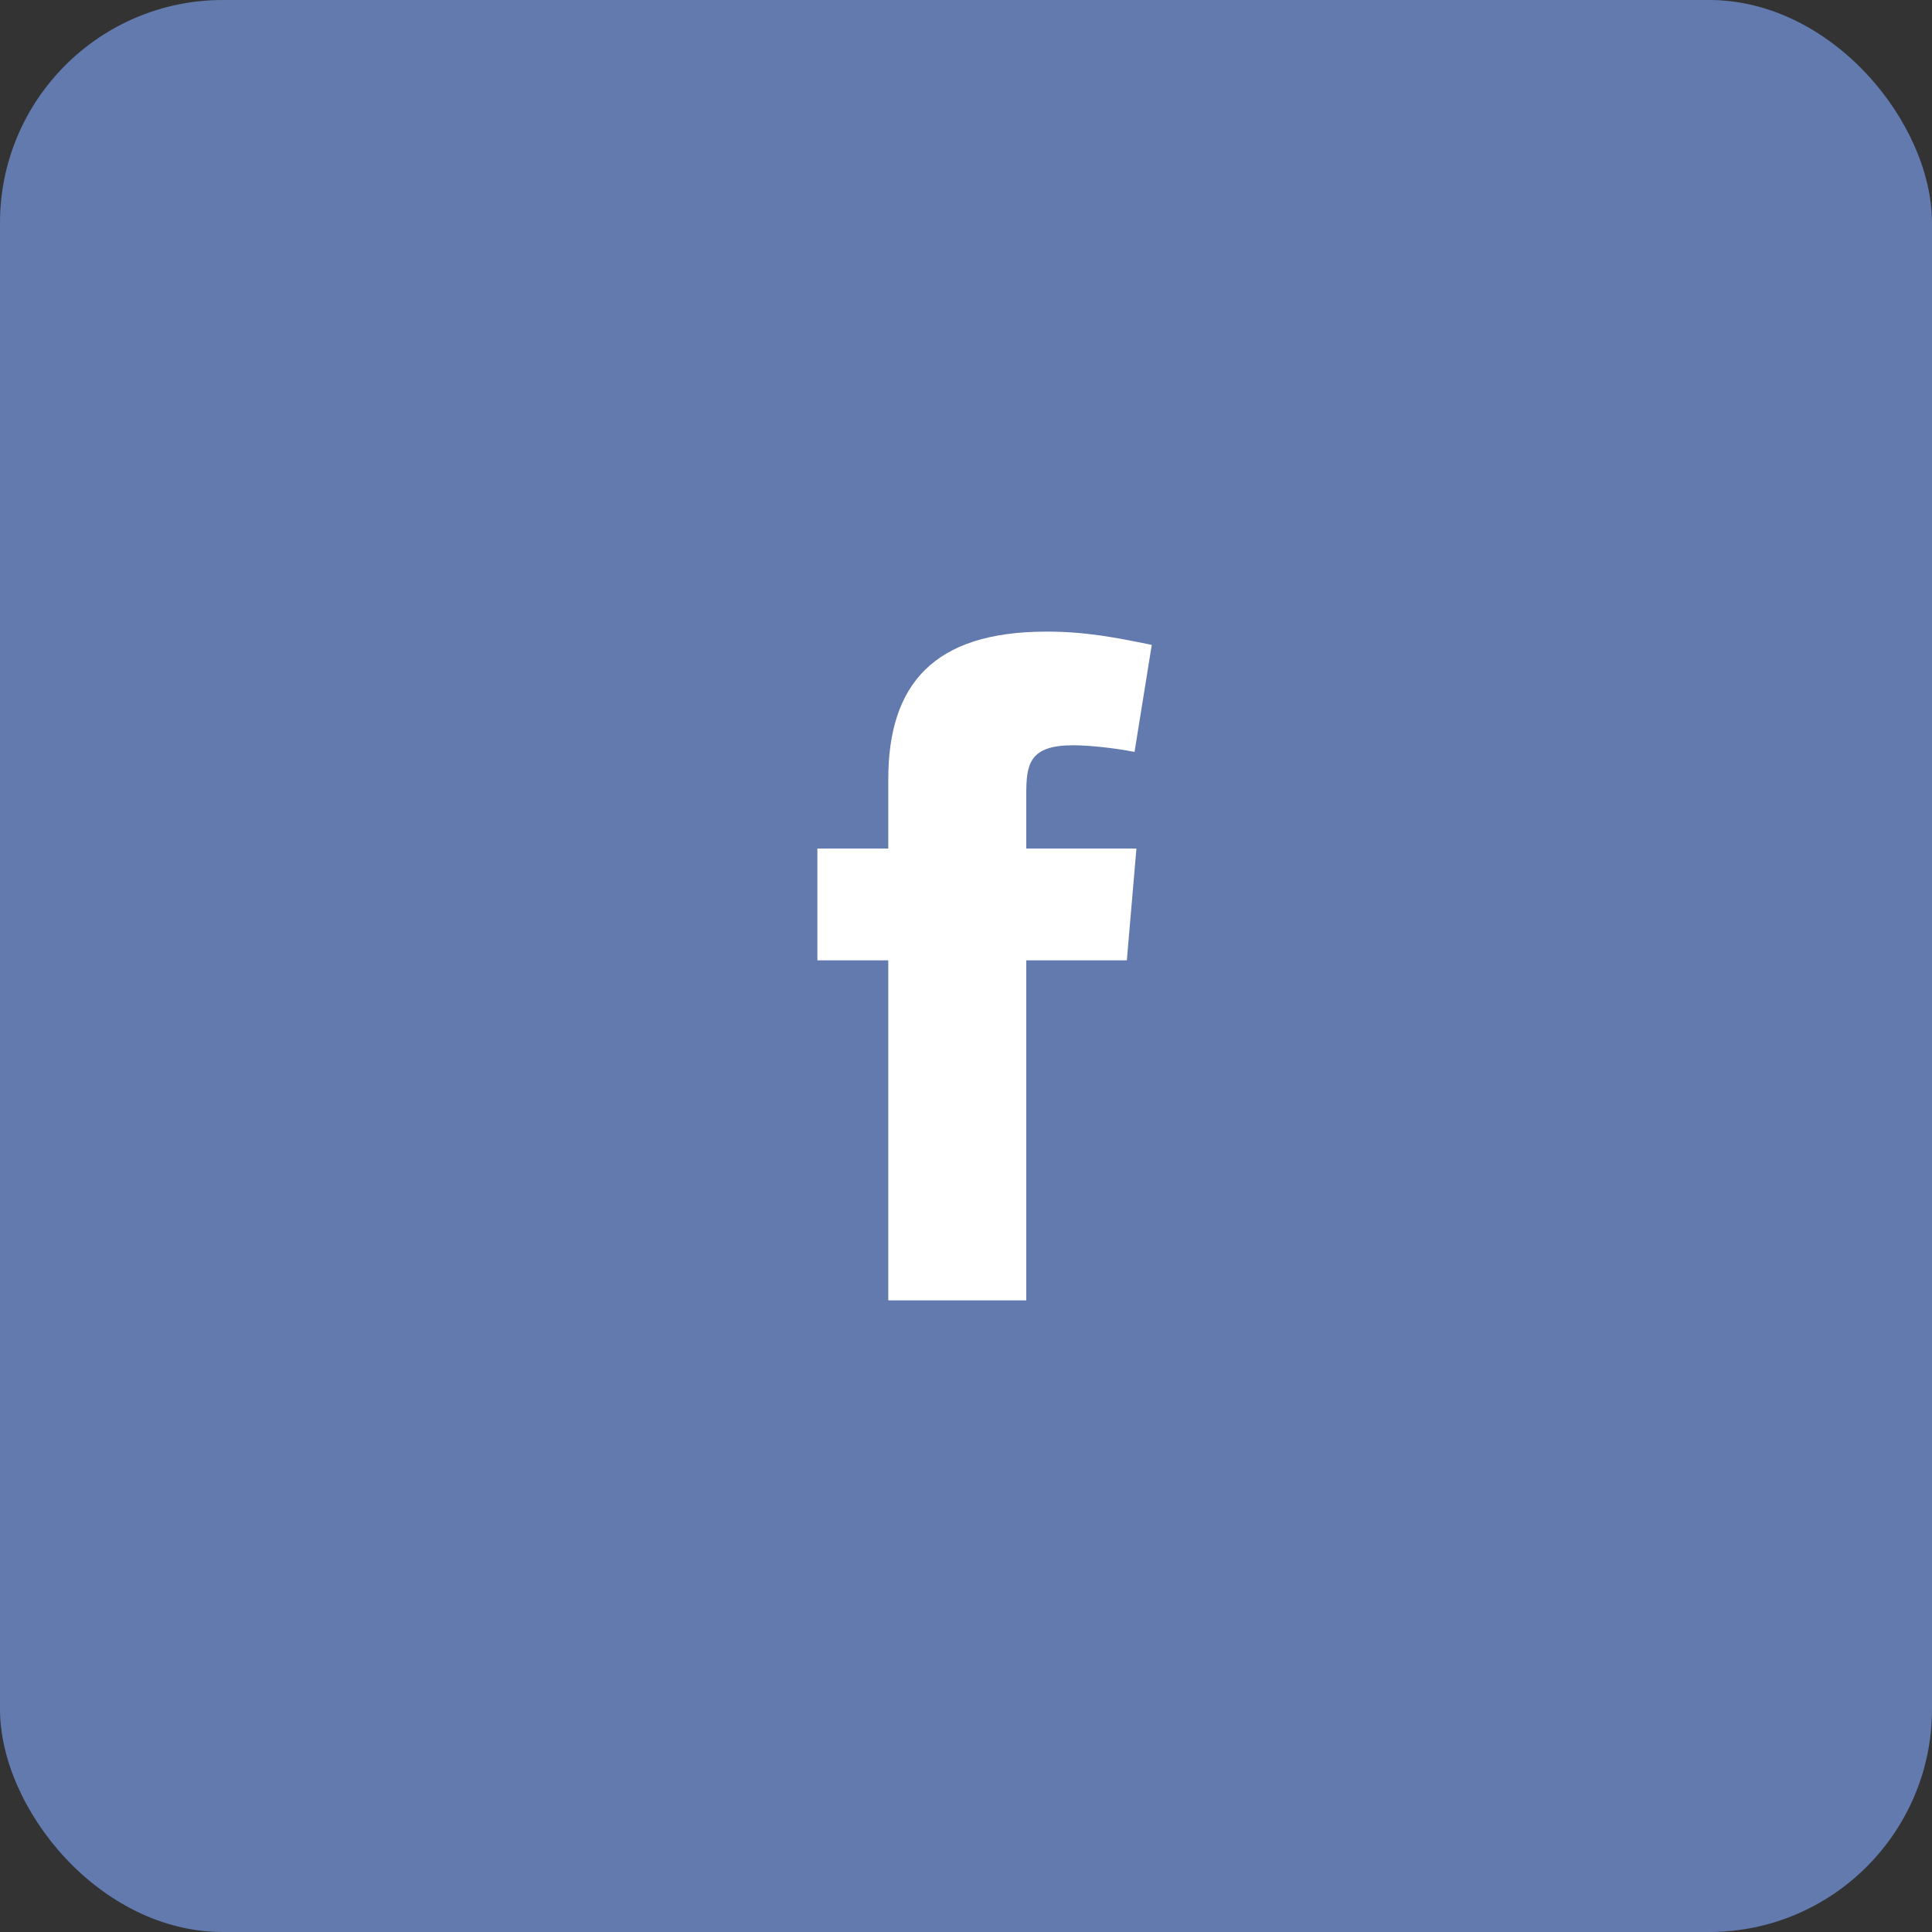
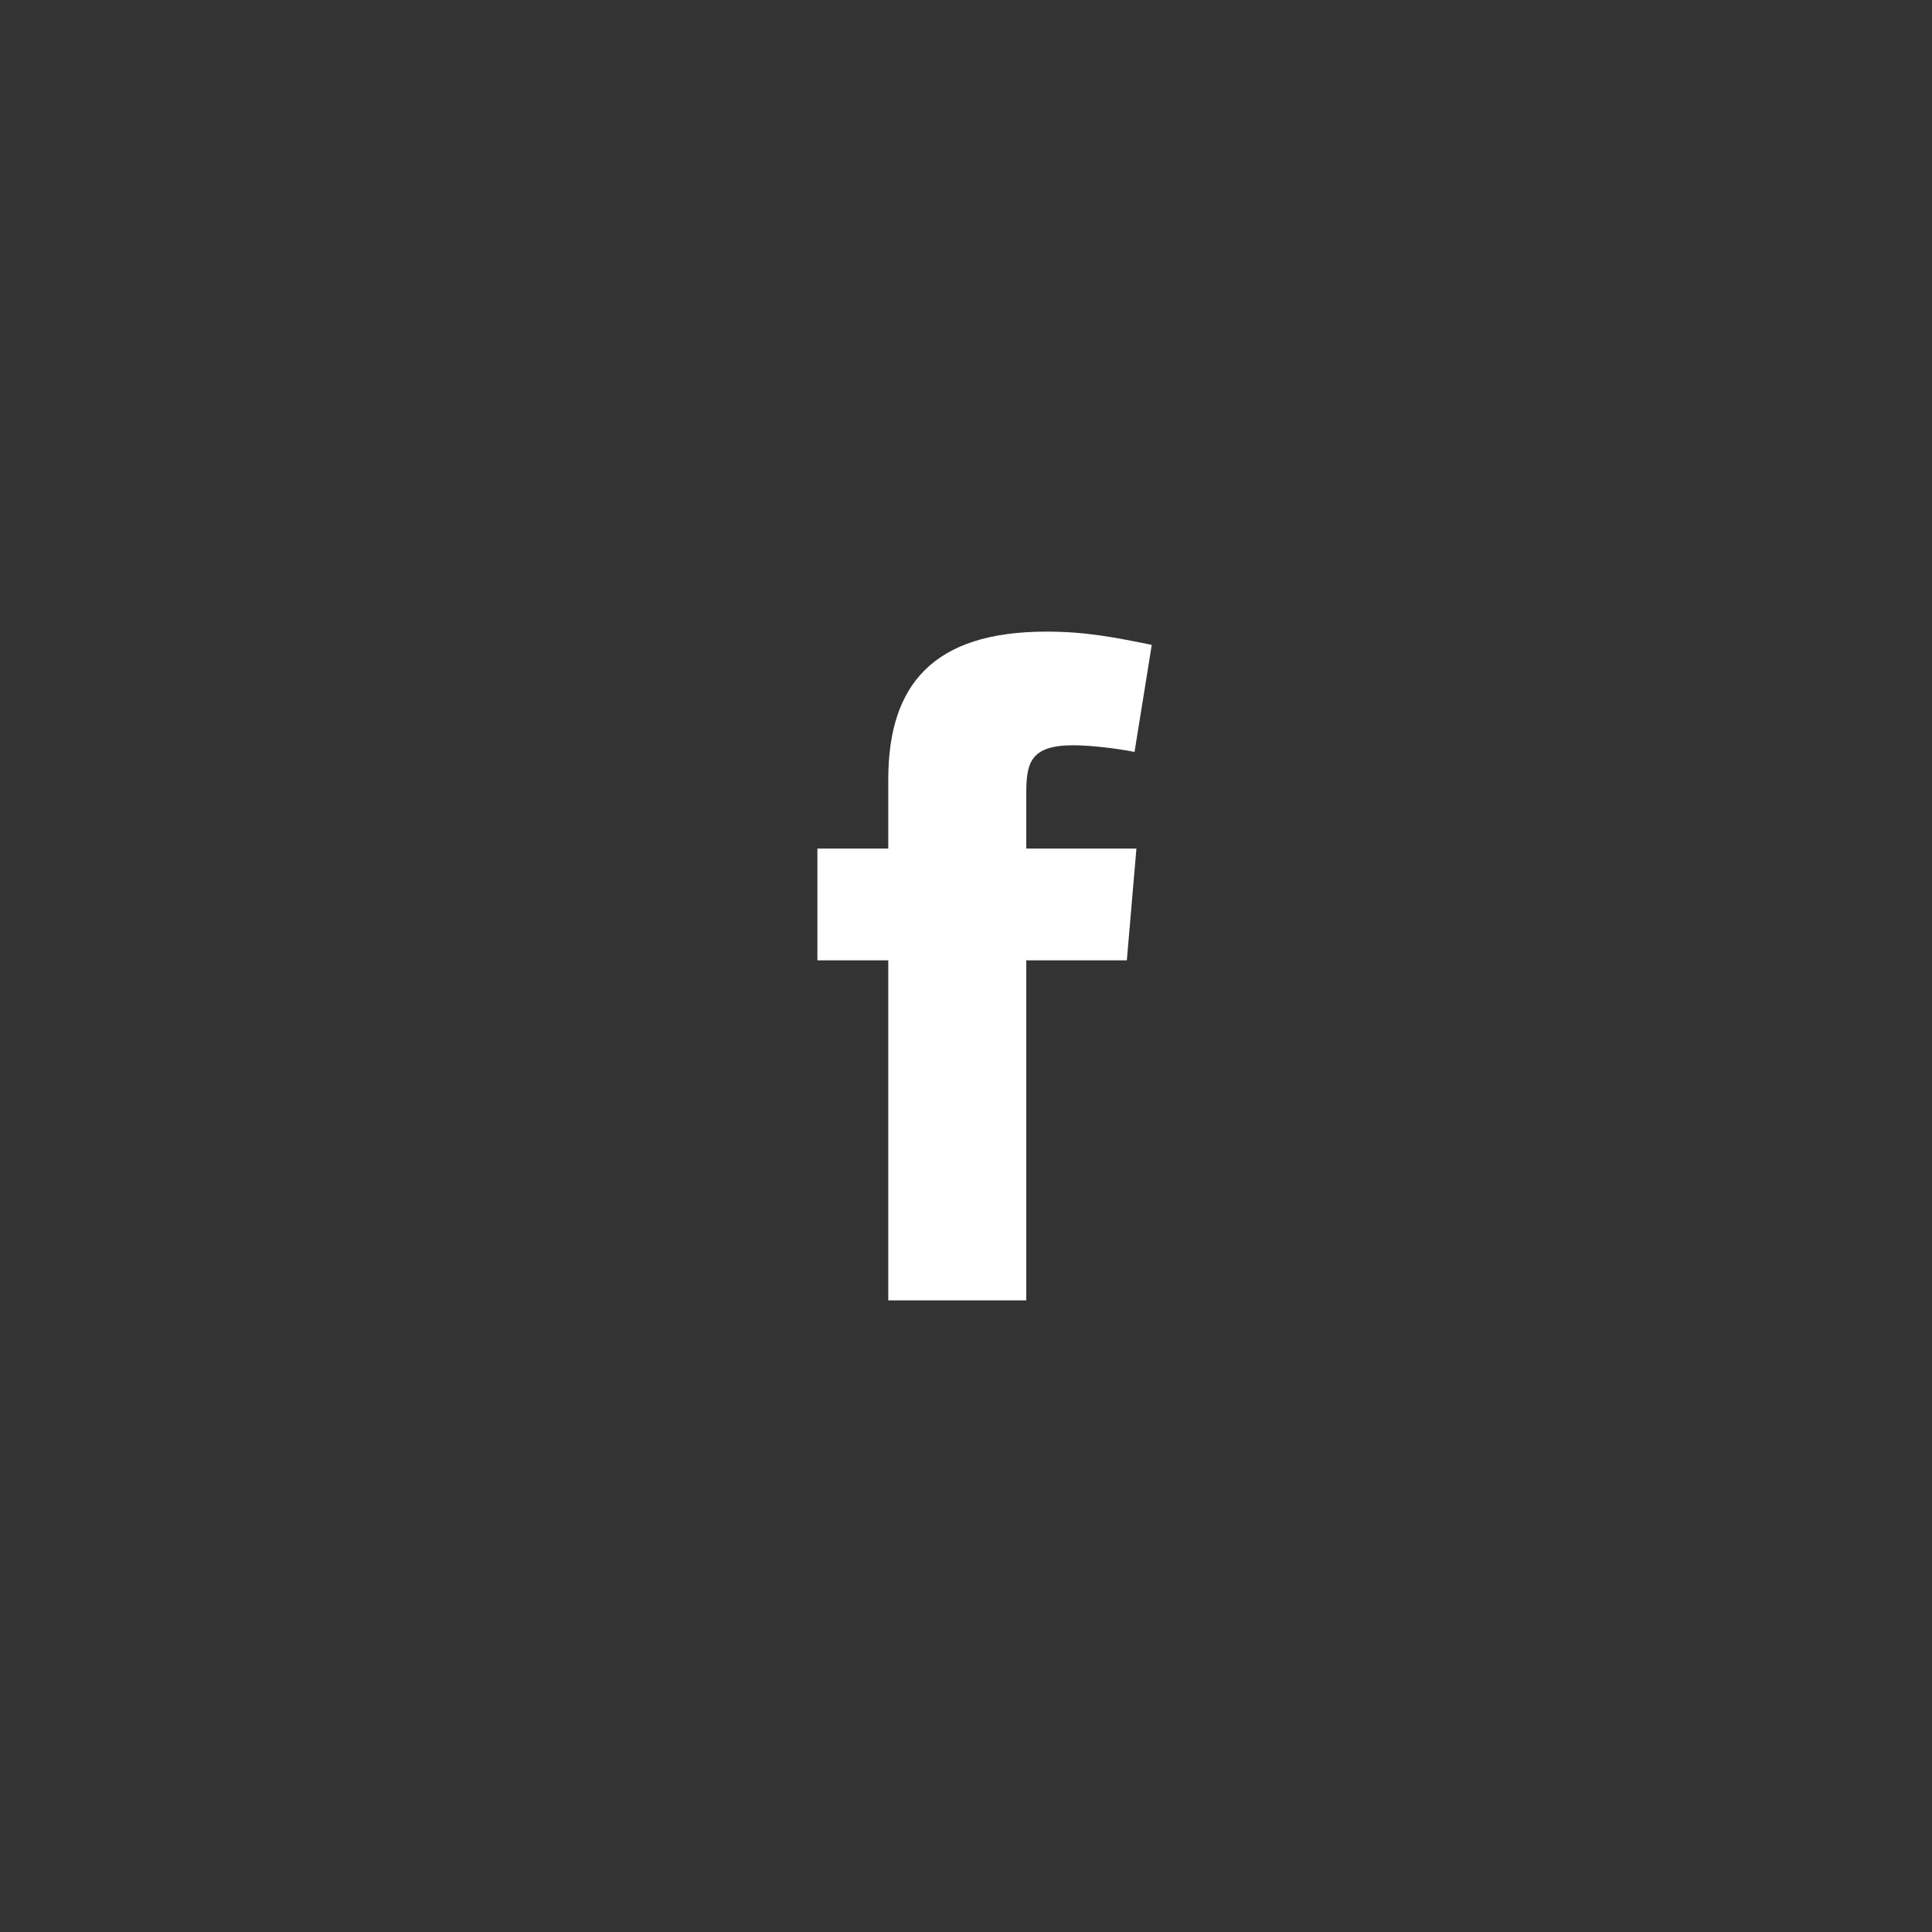
<svg xmlns="http://www.w3.org/2000/svg" width="52" height="52" viewBox="0 0 52 52" fill="none">
  <rect x="0" y="0" width="52" height="52" fill="#333333" stroke="none" />
-   <rect width="52" height="52" rx="6" fill="#3B5998" />
-   <rect width="52" height="52" rx="6" fill="white" fill-opacity="0.2" />
-   <path fill-rule="evenodd" clip-rule="evenodd" d="M30.587 22.838L30.329 25.847H27.622V35H23.908V25.847H22V22.838H23.908V20.977C23.908 18.428 25.12 17 28.163 17C29.221 17 29.994 17.153 31 17.357L30.536 20.238C30.02 20.136 29.324 20.059 28.885 20.059C27.699 20.059 27.622 20.569 27.622 21.385V22.838H30.587Z" fill="white" />
+   <path fill-rule="evenodd" clip-rule="evenodd" d="M30.587 22.838L30.329 25.847H27.622V35H23.908V25.847H22V22.838H23.908V20.977C23.908 18.428 25.12 17 28.163 17C29.221 17 29.994 17.153 31 17.357L30.536 20.238C30.02 20.136 29.324 20.059 28.885 20.059C27.699 20.059 27.622 20.569 27.622 21.385V22.838Z" fill="white" />
</svg>